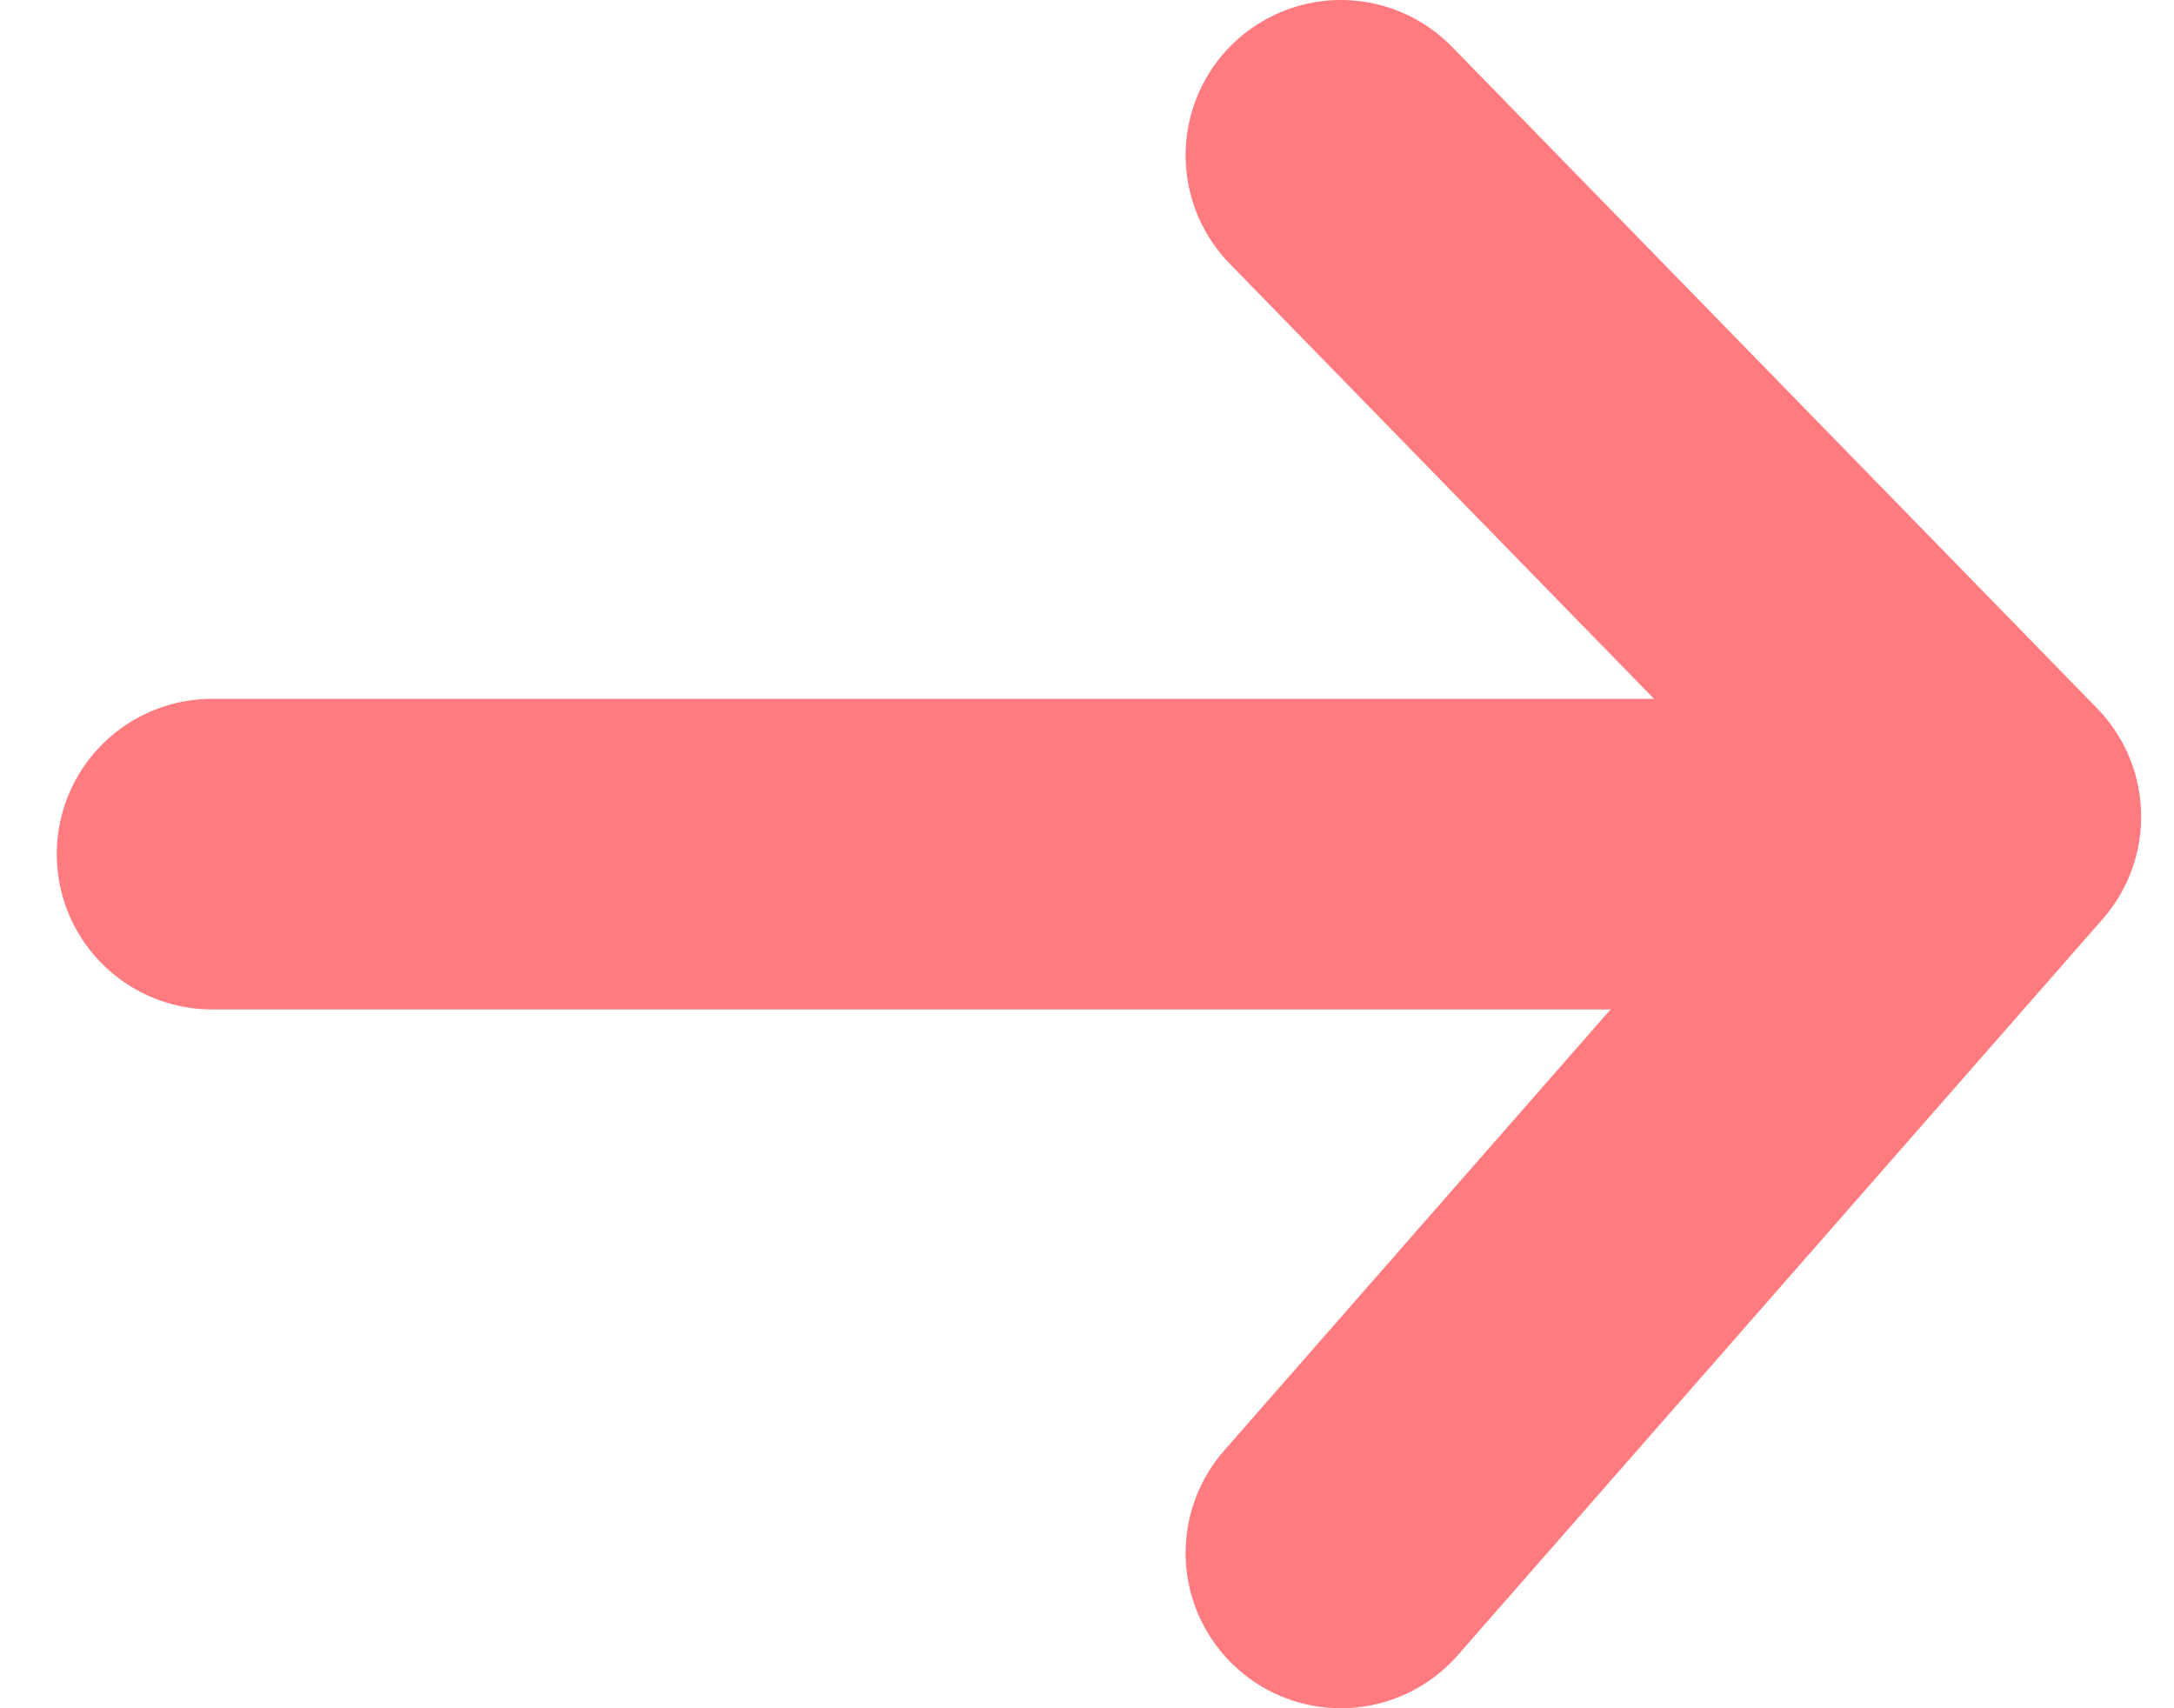
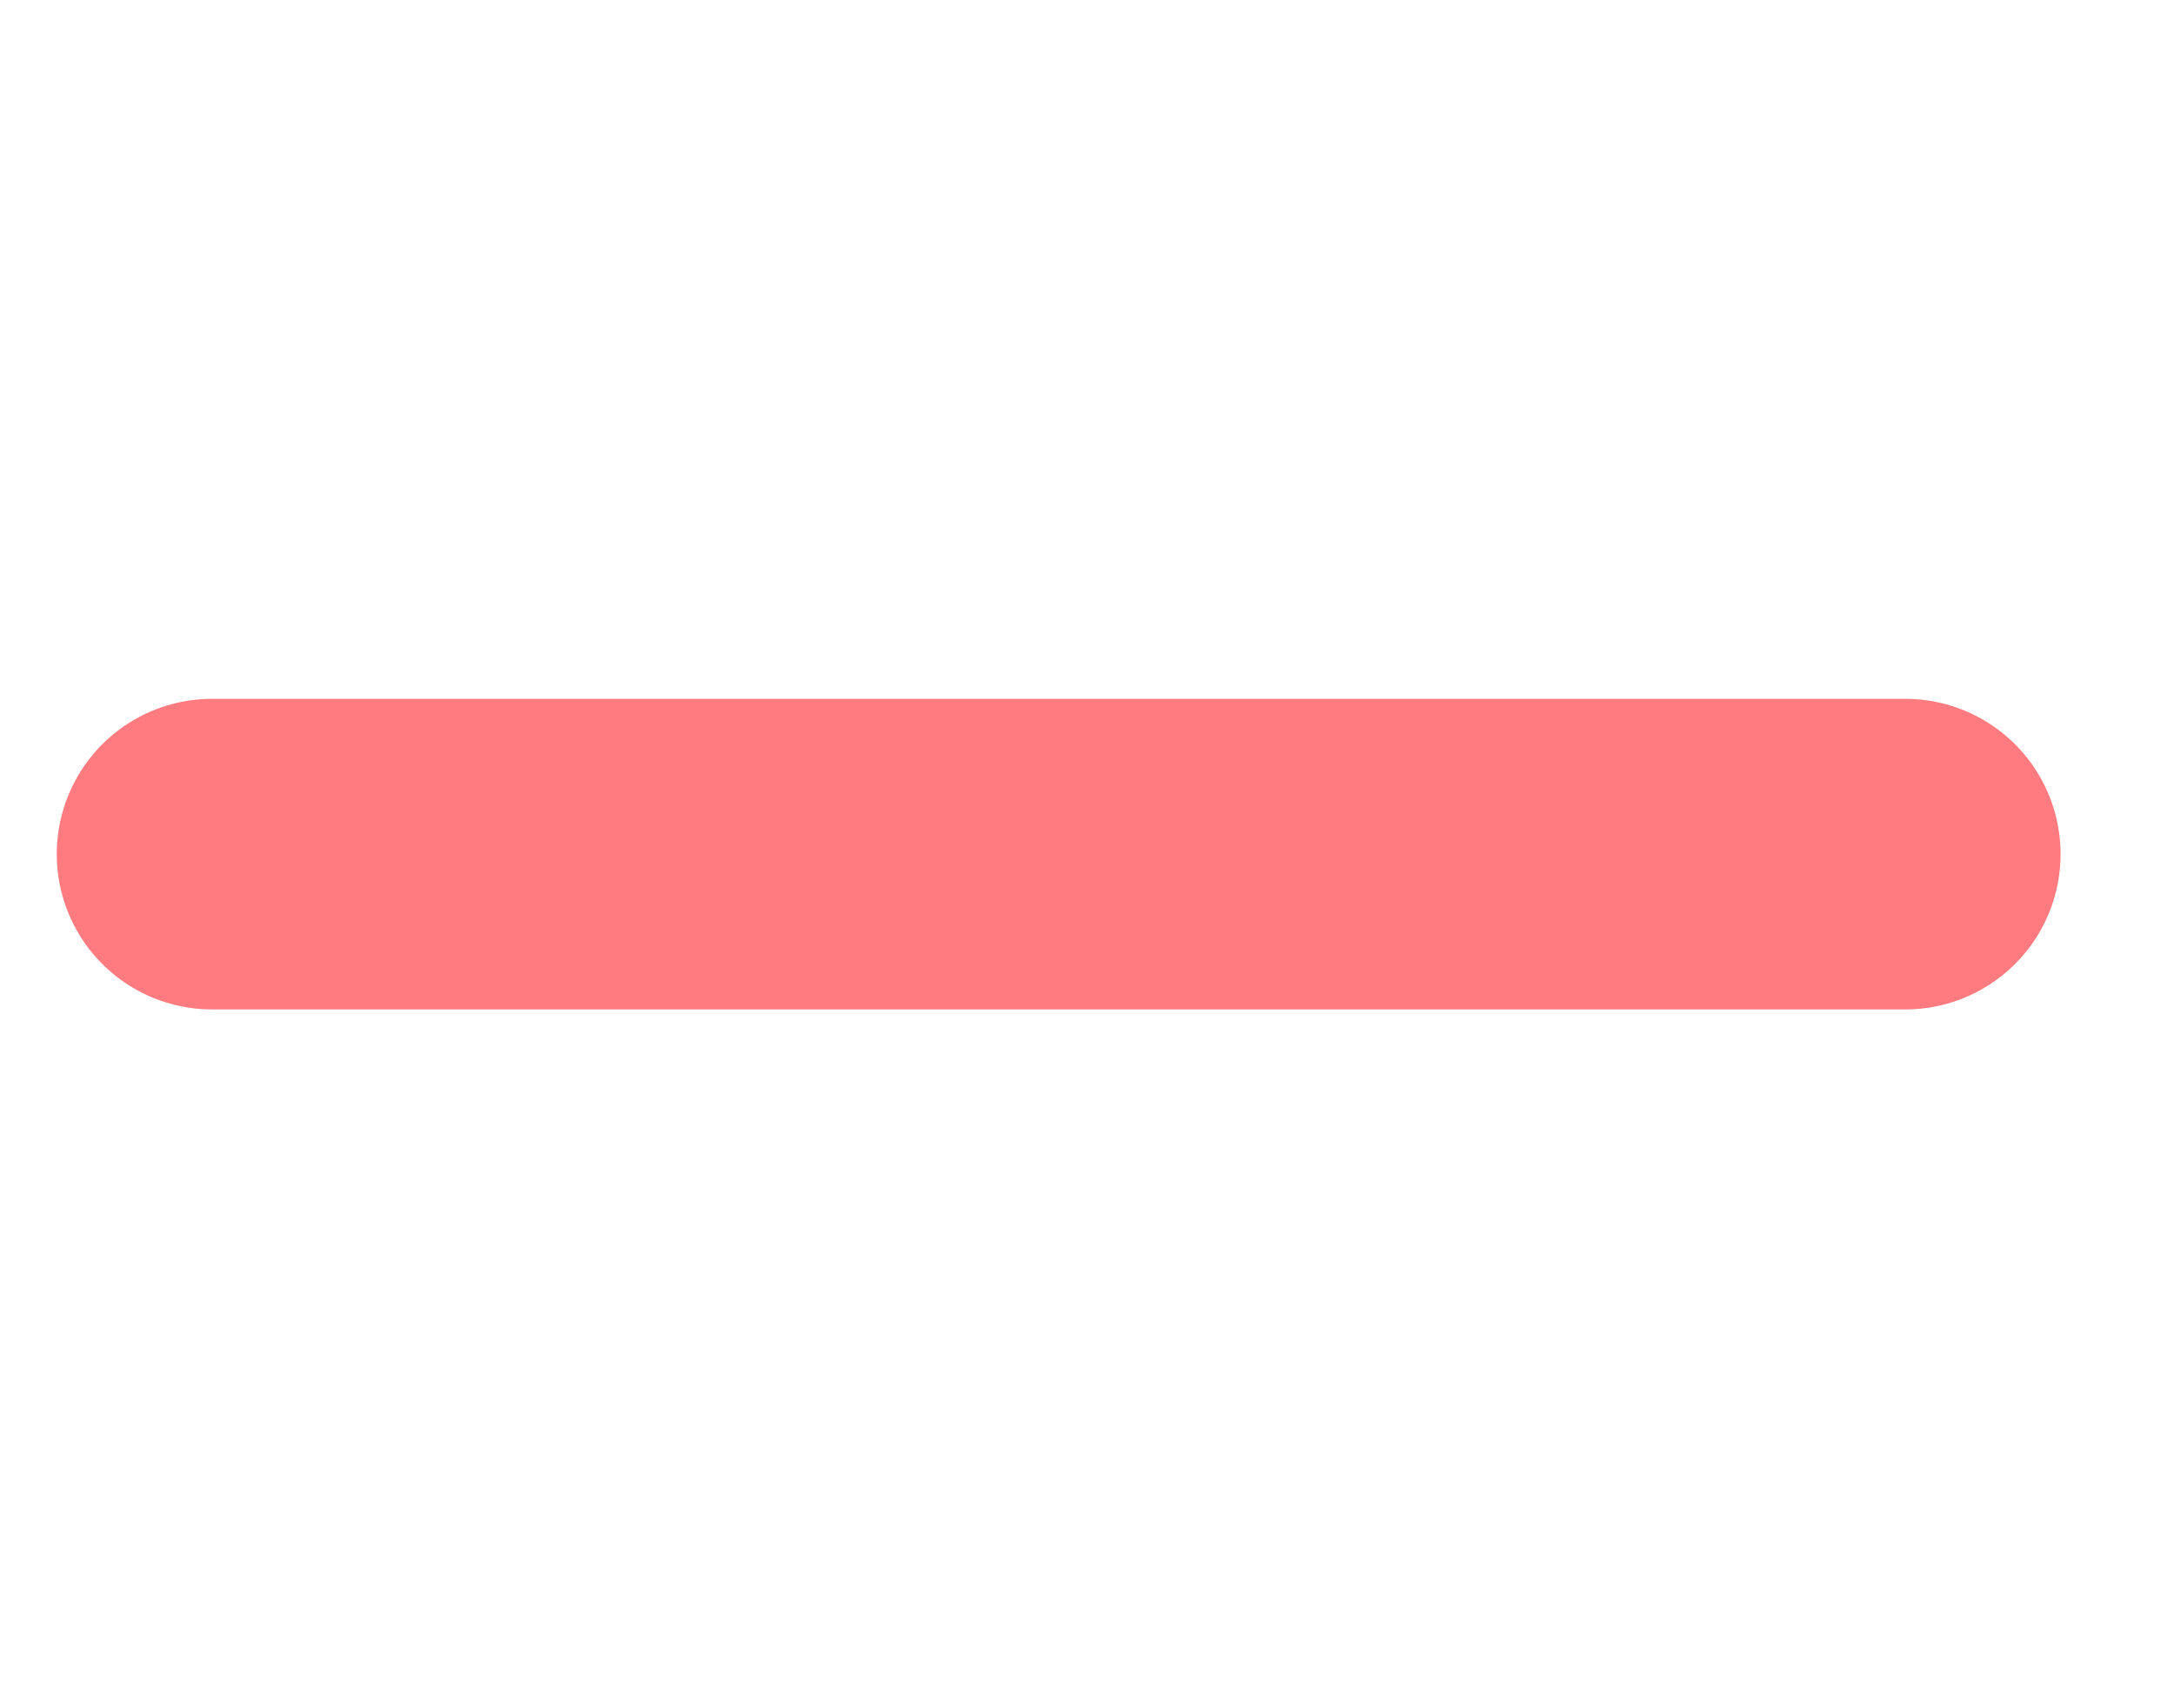
<svg xmlns="http://www.w3.org/2000/svg" width="28" height="22" viewBox="0 0 28 22" fill="none">
  <path d="M2.731 11H24.539" stroke="#FF7B7F" stroke-width="4" stroke-linecap="round" stroke-linejoin="round" />
-   <path d="M17.27 2L25.577 10.518L17.27 20" stroke="#FF7B7F" stroke-width="4" stroke-linecap="round" stroke-linejoin="round" />
</svg>